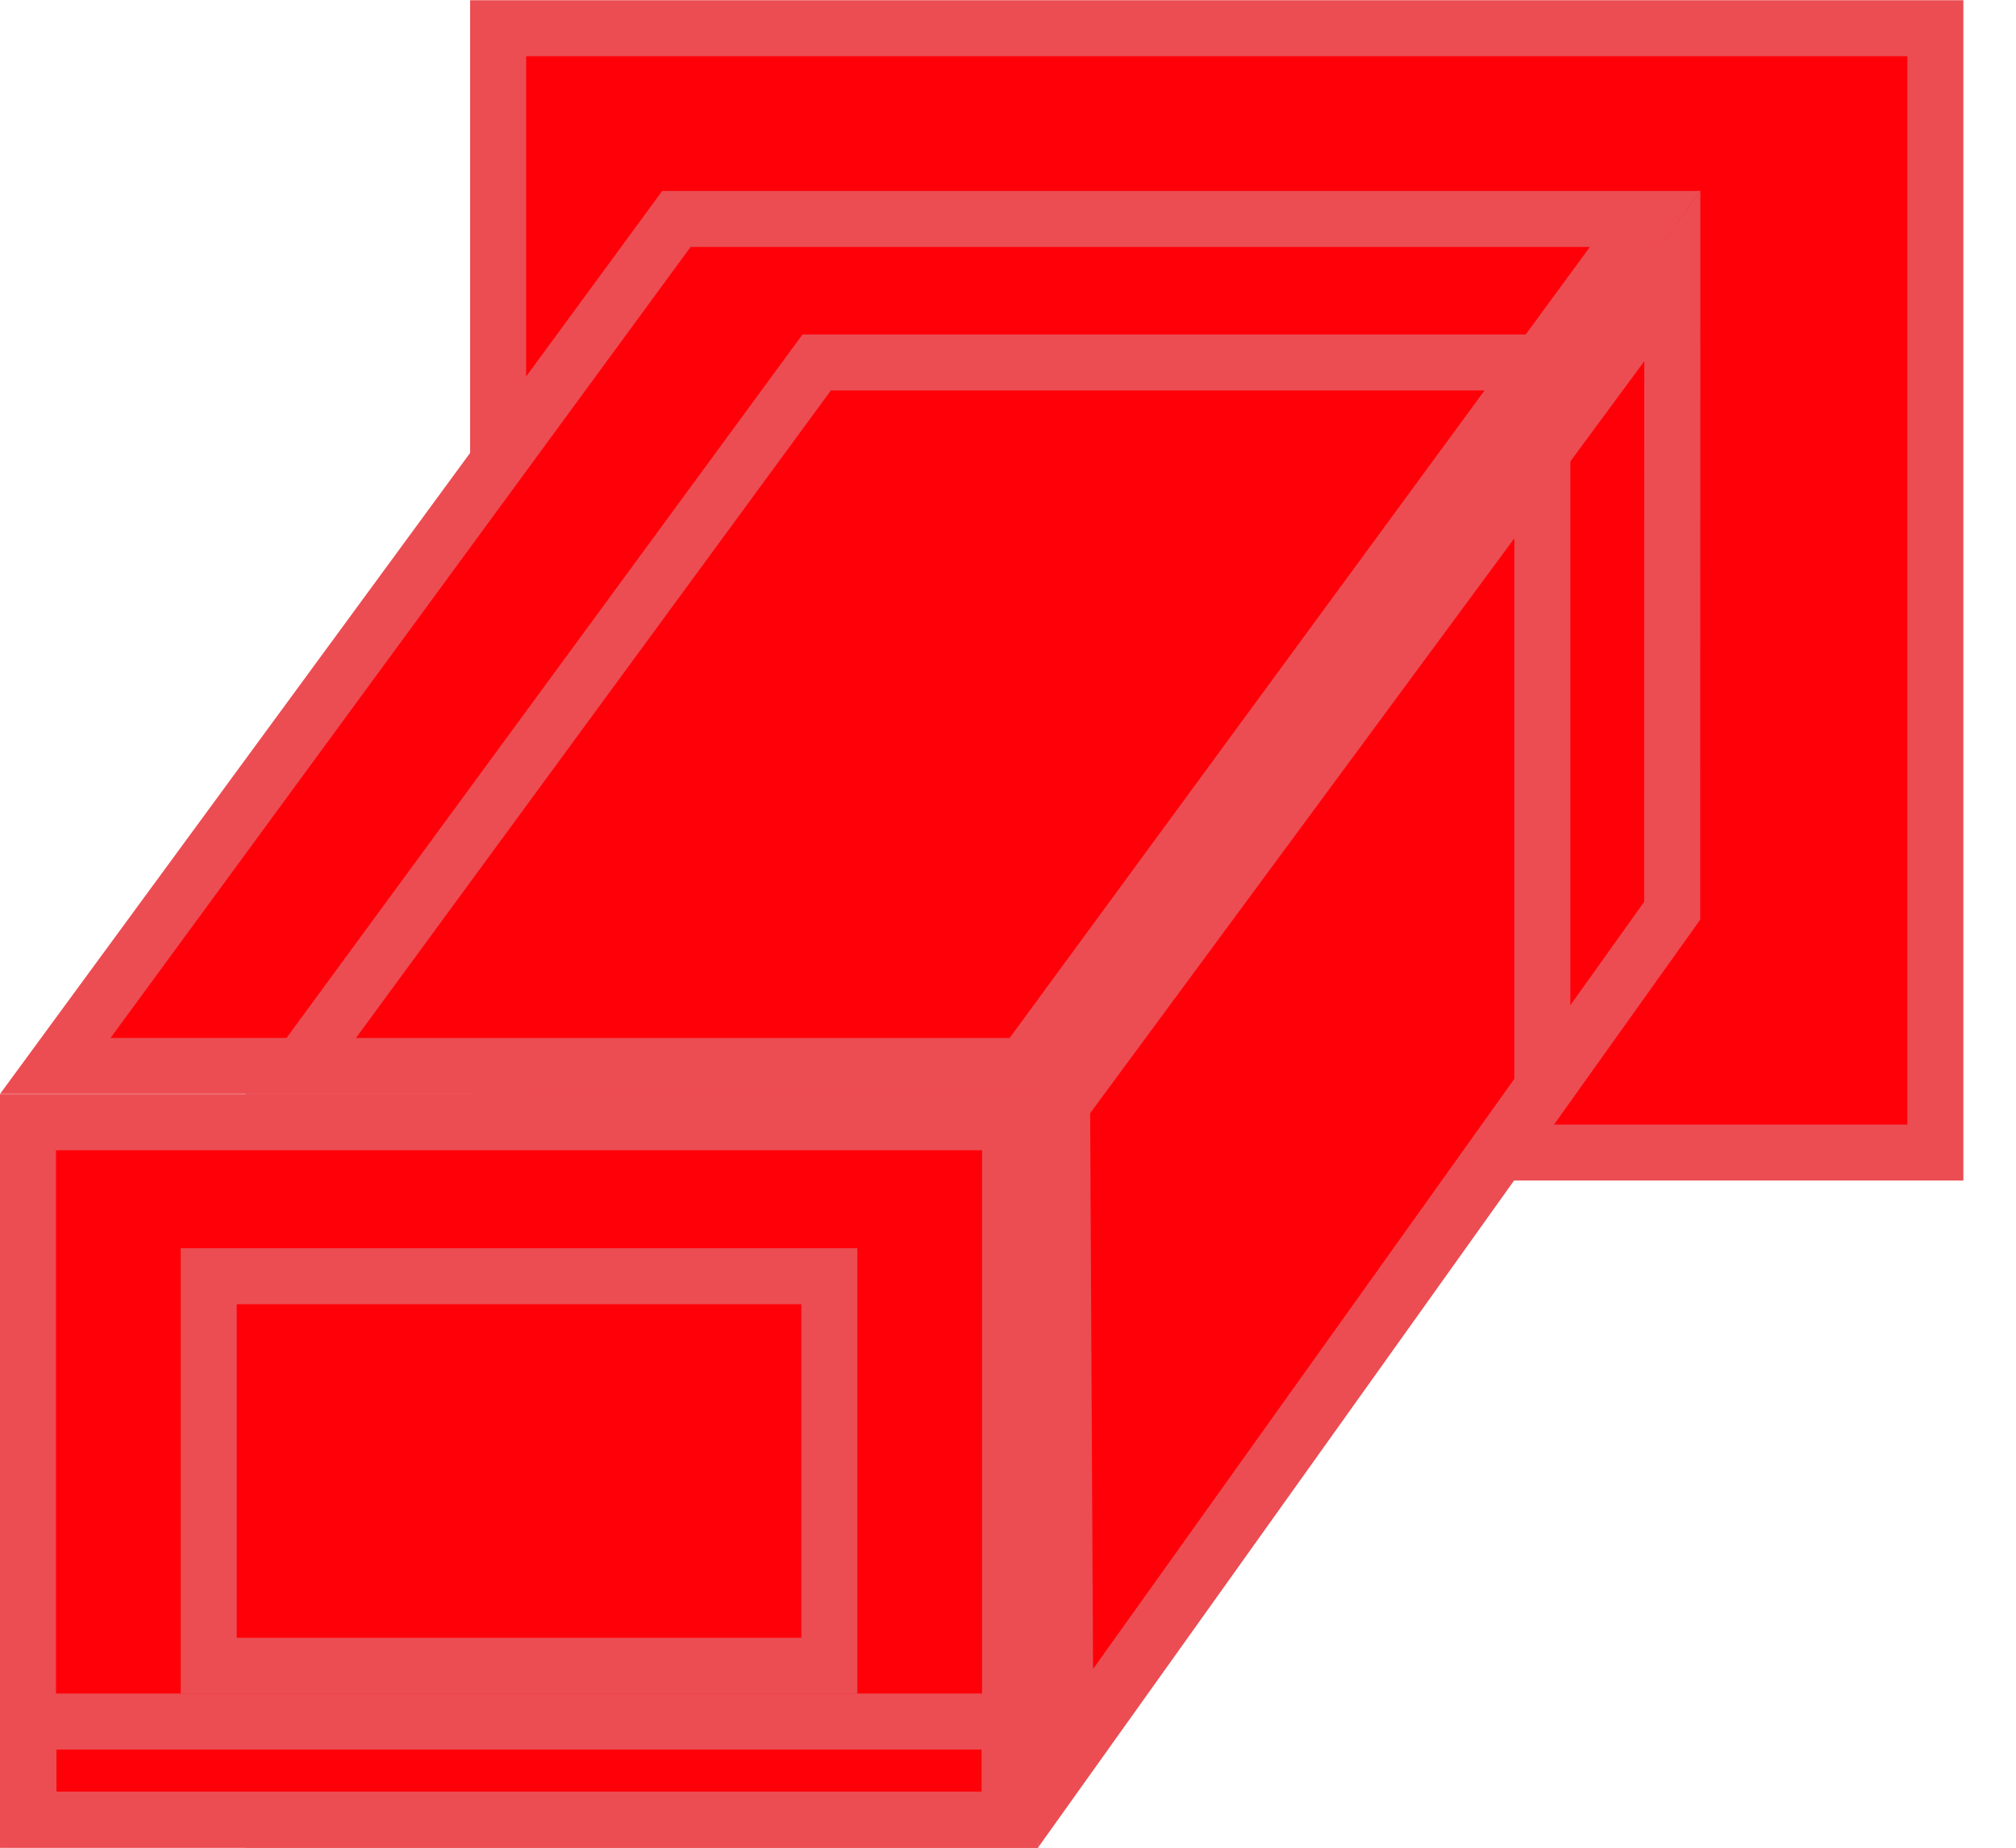
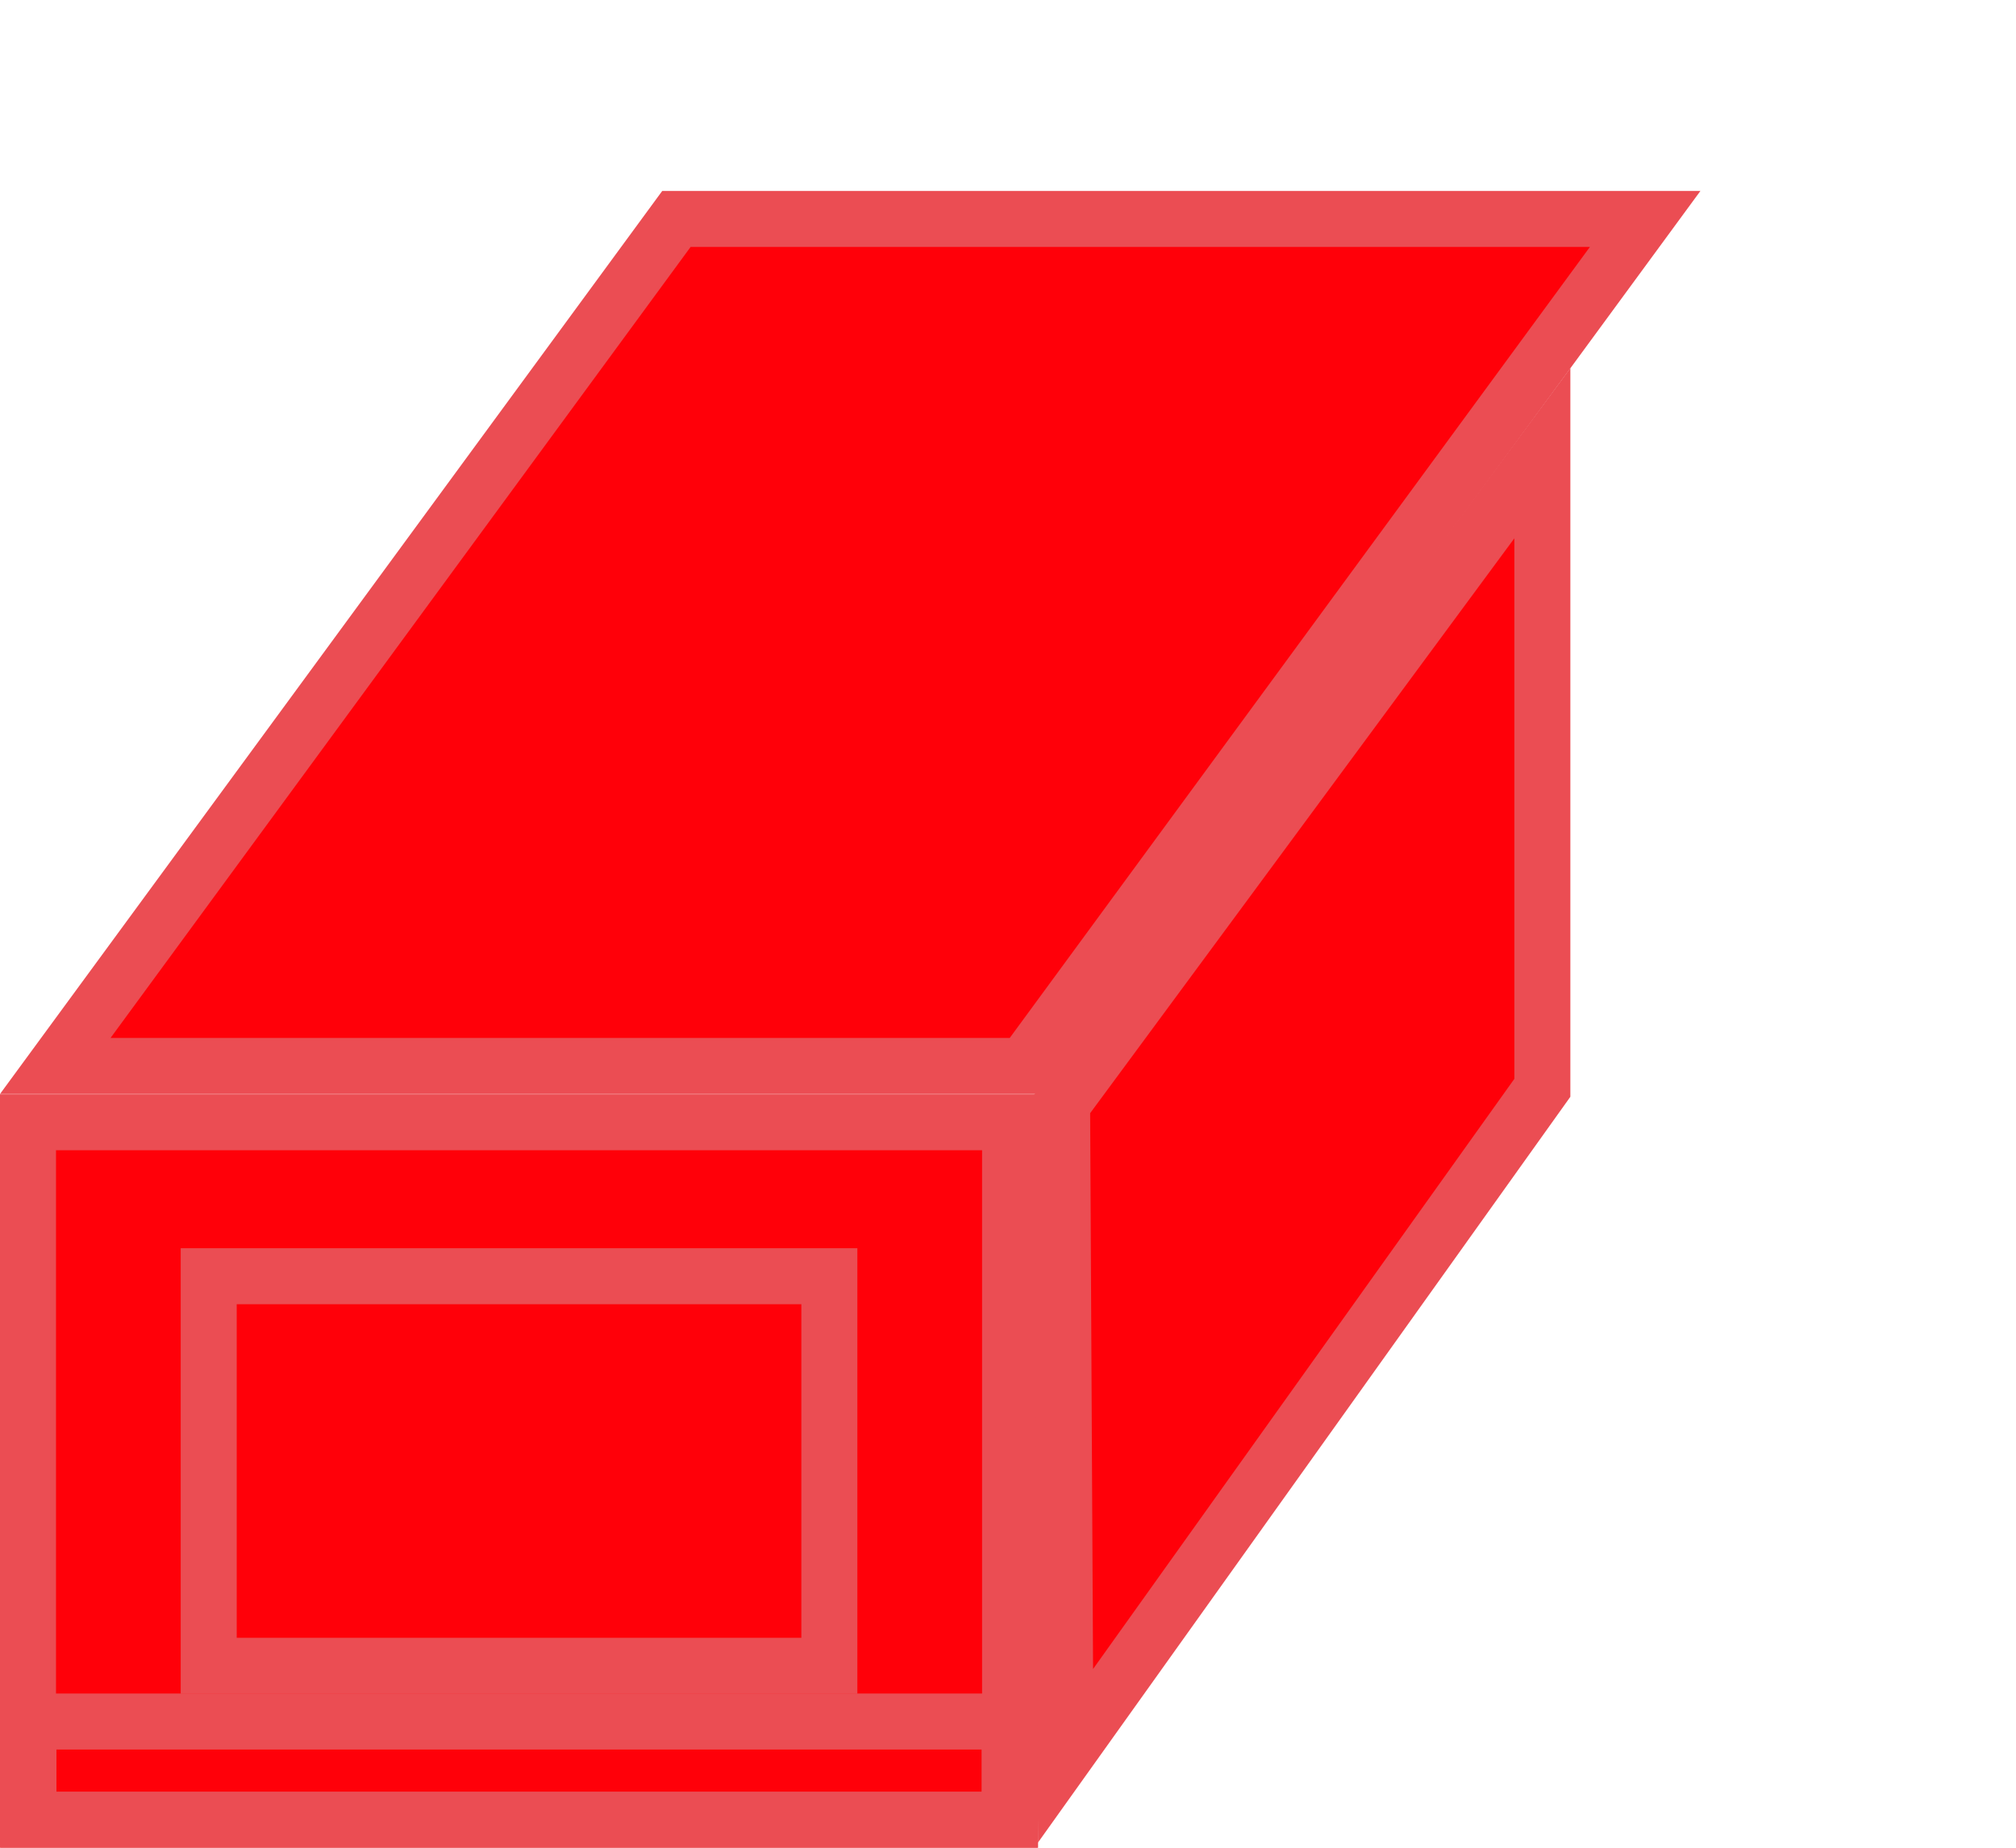
<svg xmlns="http://www.w3.org/2000/svg" width="36" height="33" viewBox="0 0 36 33" fill="none">
-   <path d="M8.895 0.504H34.56V20.584H8.895V0.504Z" fill="#FF0009" stroke="#EB4D53" />
-   <path d="M4.883 20.043H18.036V32.502H4.883V20.043Z" fill="#FF0009" stroke="#EB4D53" />
  <path d="M0.5 20.043H18.037V32.502H0.5V20.043Z" fill="#FF0009" stroke="#EB4D53" />
  <path d="M29.378 3.91L18.284 19.038H0.987L12.079 3.91H29.378Z" fill="#FF0009" stroke="#EB4D53" />
-   <path d="M27.497 6.473L18.282 19.039H5.369L14.584 6.473H27.497Z" fill="#FF0009" stroke="#EB4D53" />
-   <path d="M19.028 31.448L18.966 19.701L29.863 4.93L29.861 16.265L19.028 31.448Z" fill="#FF0009" stroke="#EB4D53" />
  <path d="M27.542 8.094V19.428L19.027 31.358L18.966 19.718L27.542 8.094Z" fill="#FF0009" stroke="#EB4D53" />
  <path d="M3.727 22.793H14.81V29.751H3.727V22.793Z" fill="#FF0009" stroke="#EB4D53" />
  <path d="M0.508 30.746H18.028V32.498H0.508V30.746Z" fill="#FF0009" stroke="#EB4D53" />
</svg>